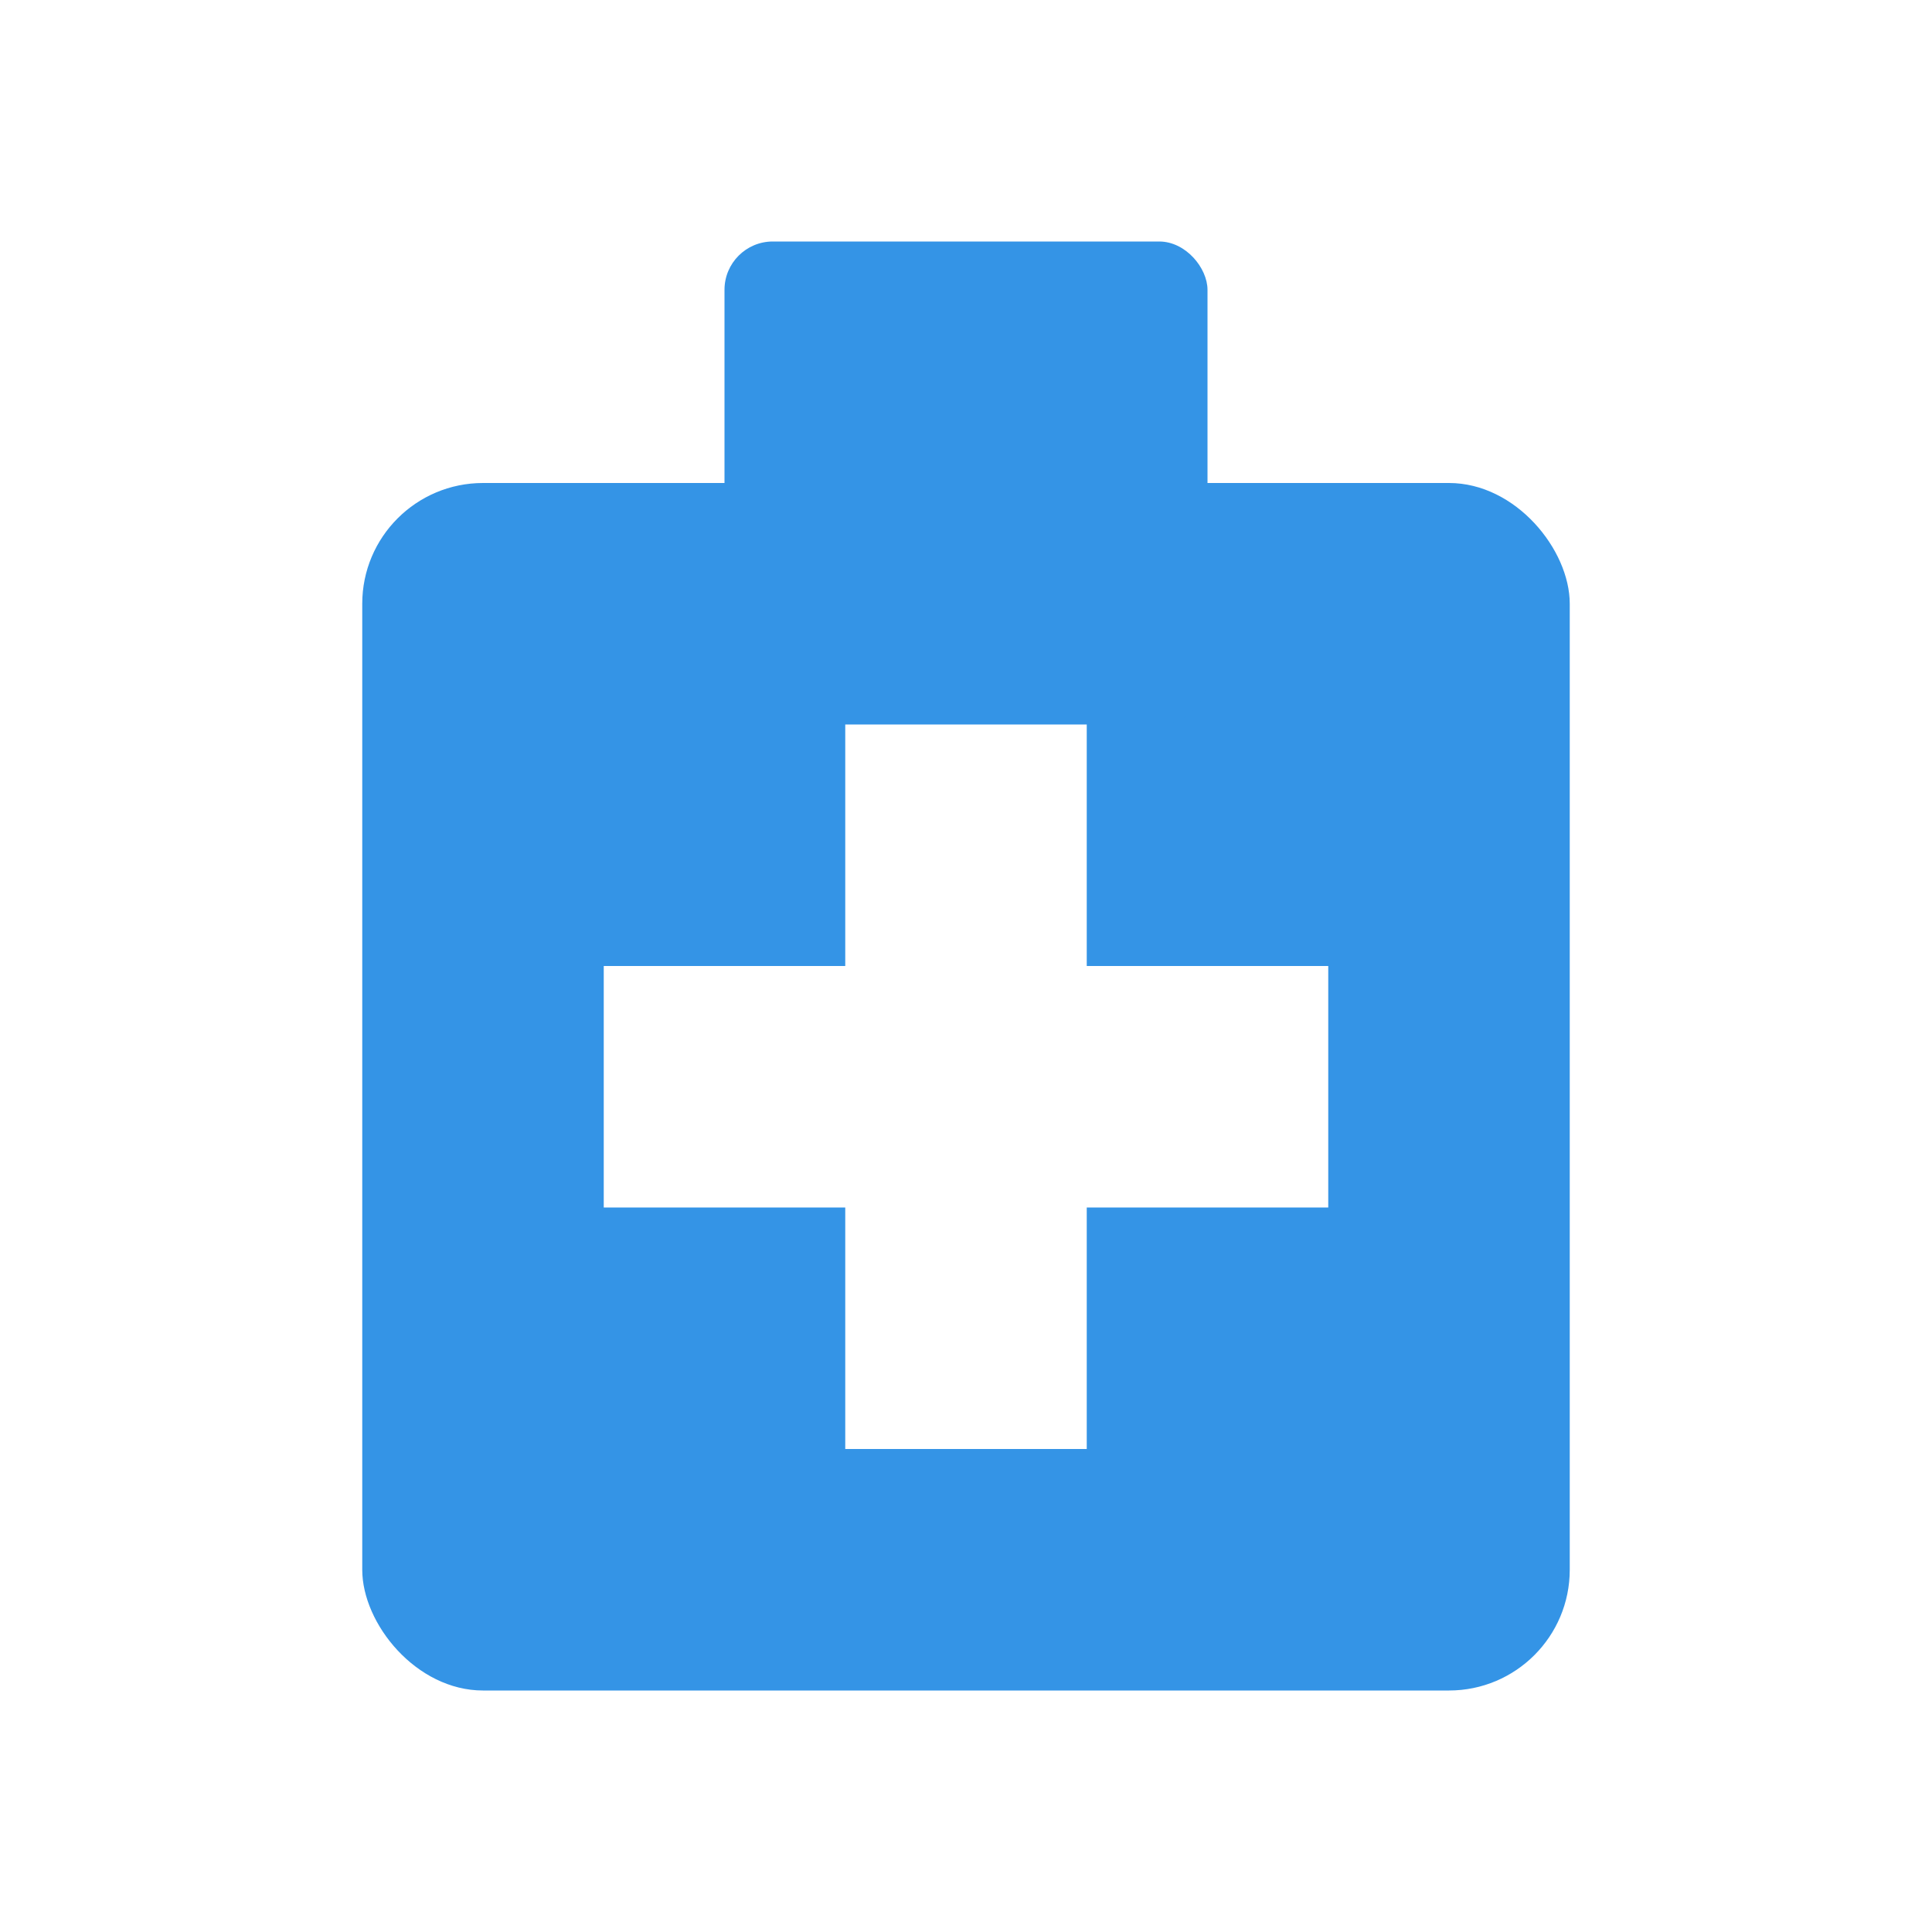
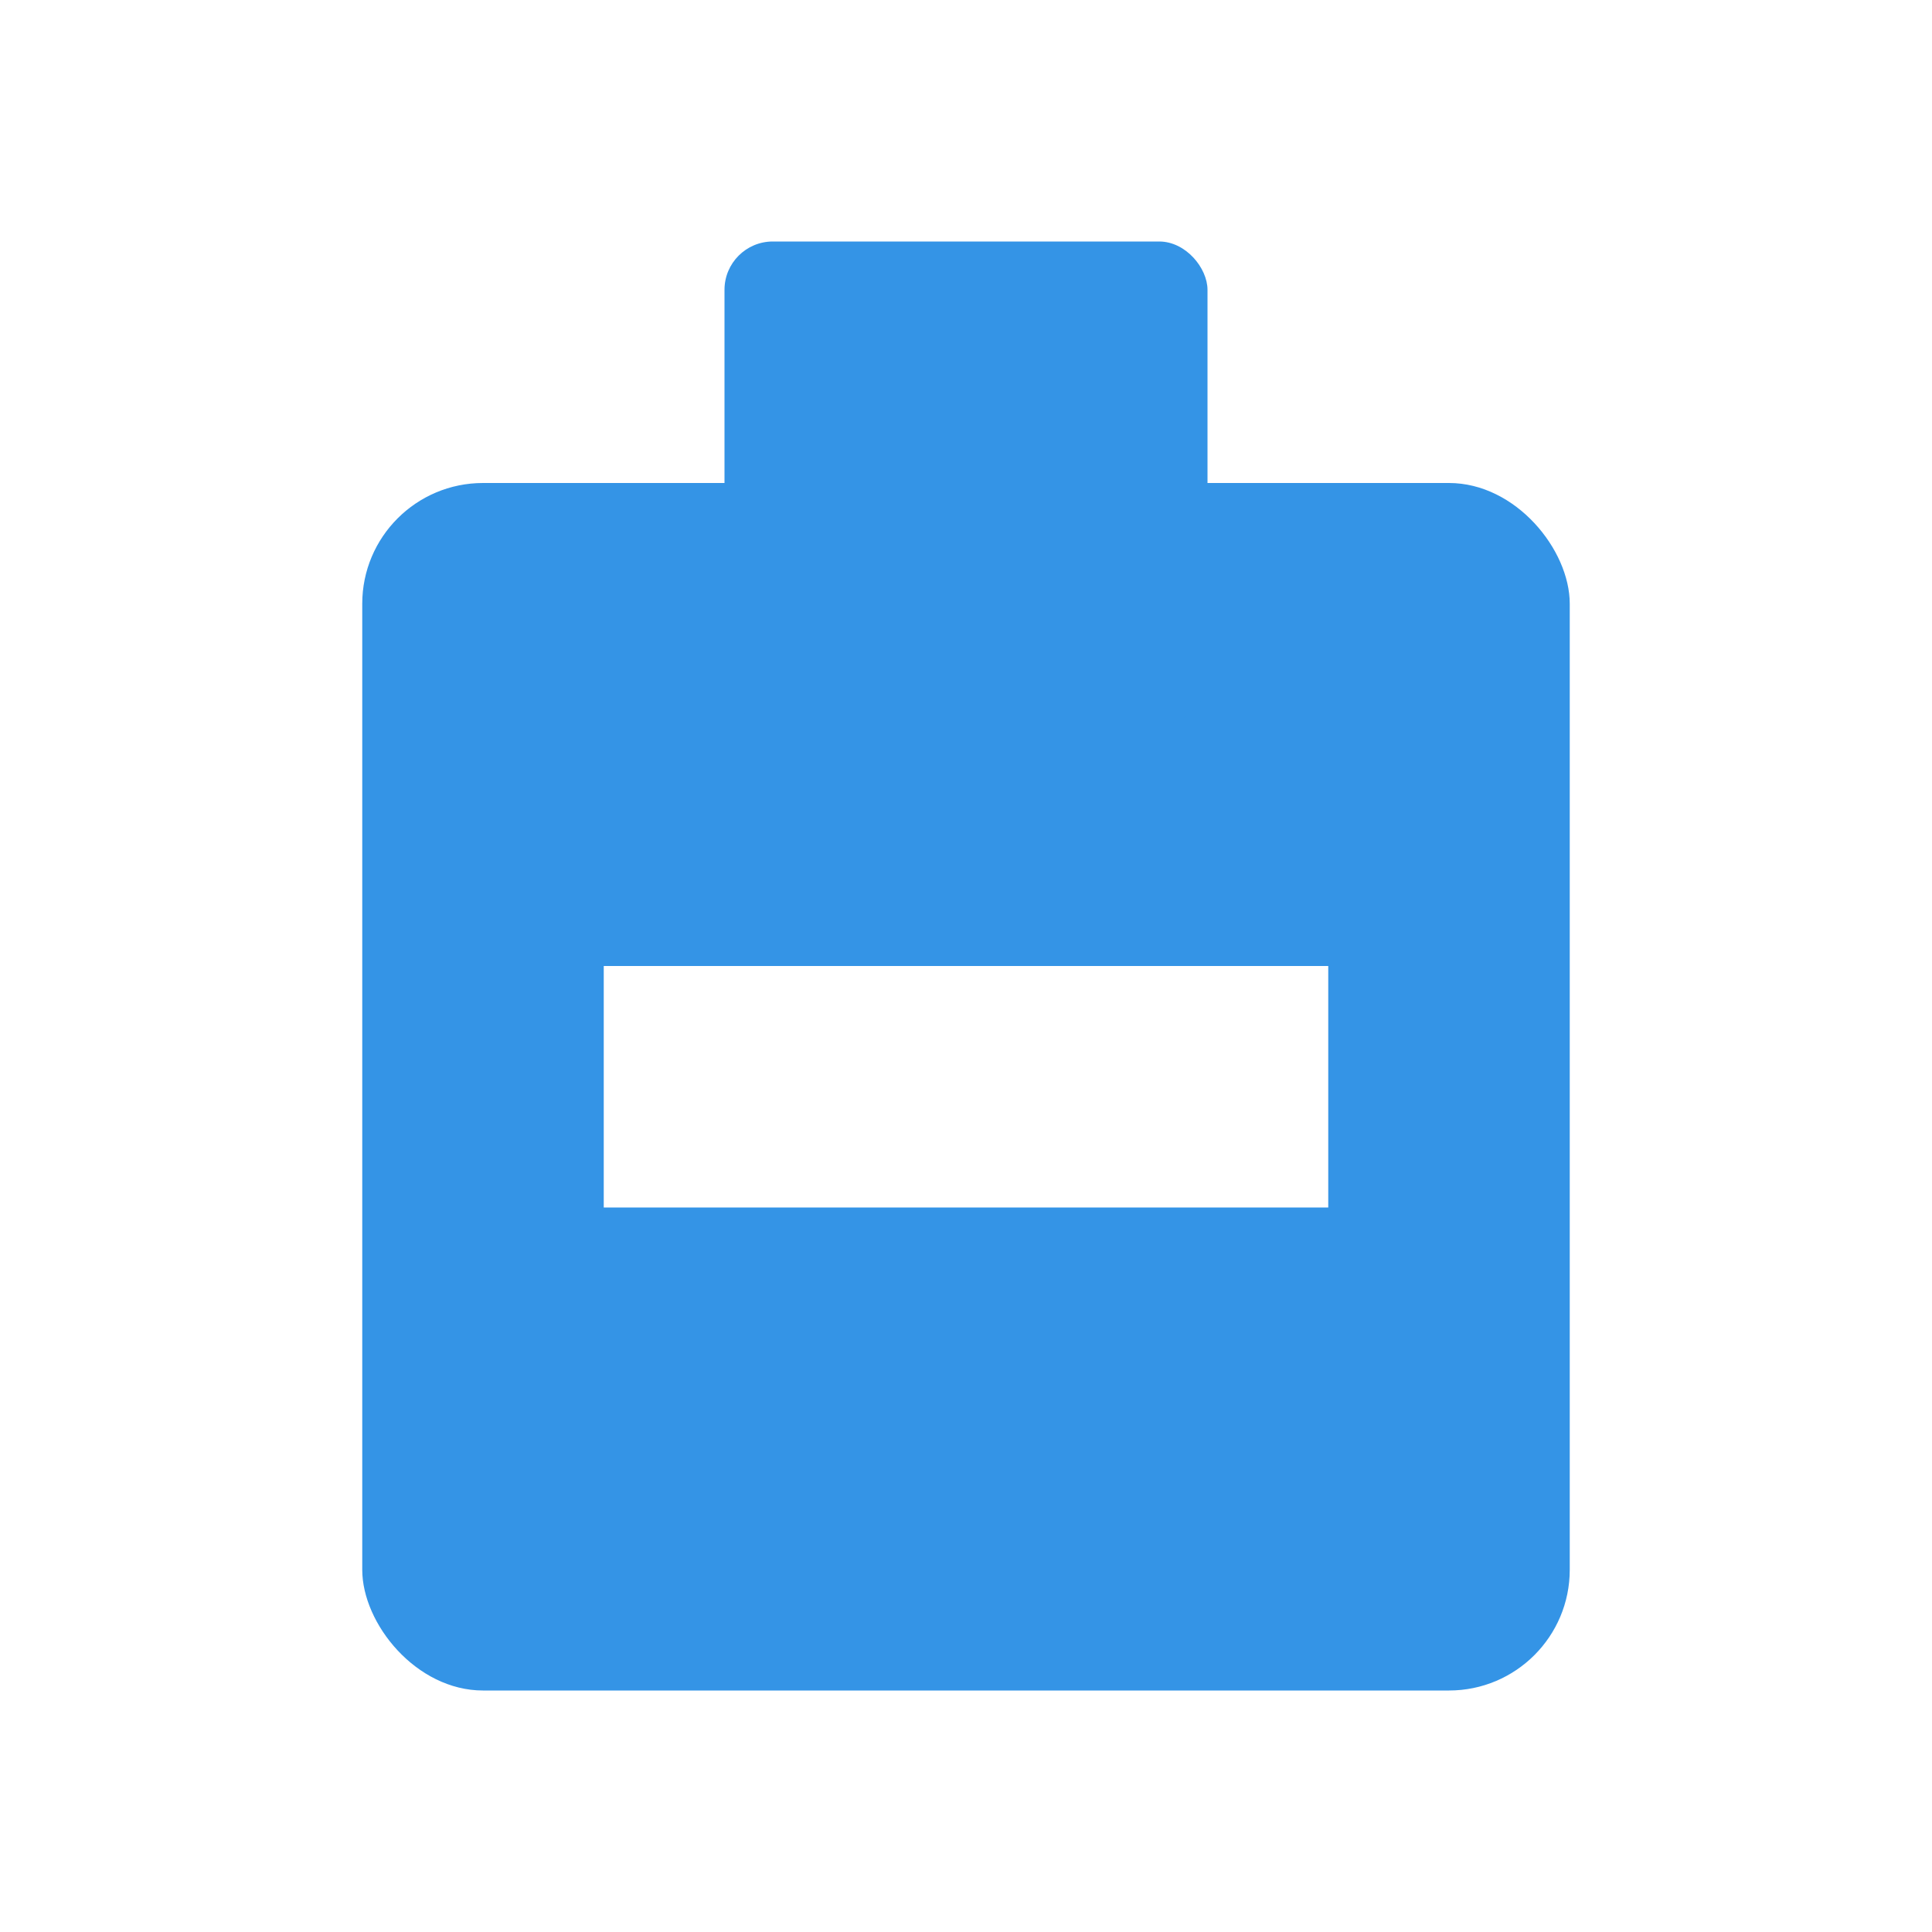
<svg xmlns="http://www.w3.org/2000/svg" width="80" height="80" viewBox="0 0 80 80" fill="none">
  <rect width="80" height="80" fill="white" />
  <rect x="15" y="20" width="50" height="50" rx="5" fill="#3494e6" />
  <rect x="30" y="10" width="20" height="20" rx="2" fill="#3494e6" />
-   <rect x="35" y="30" width="10" height="30" fill="white" />
  <rect x="25" y="40" width="30" height="10" fill="white" />
</svg>